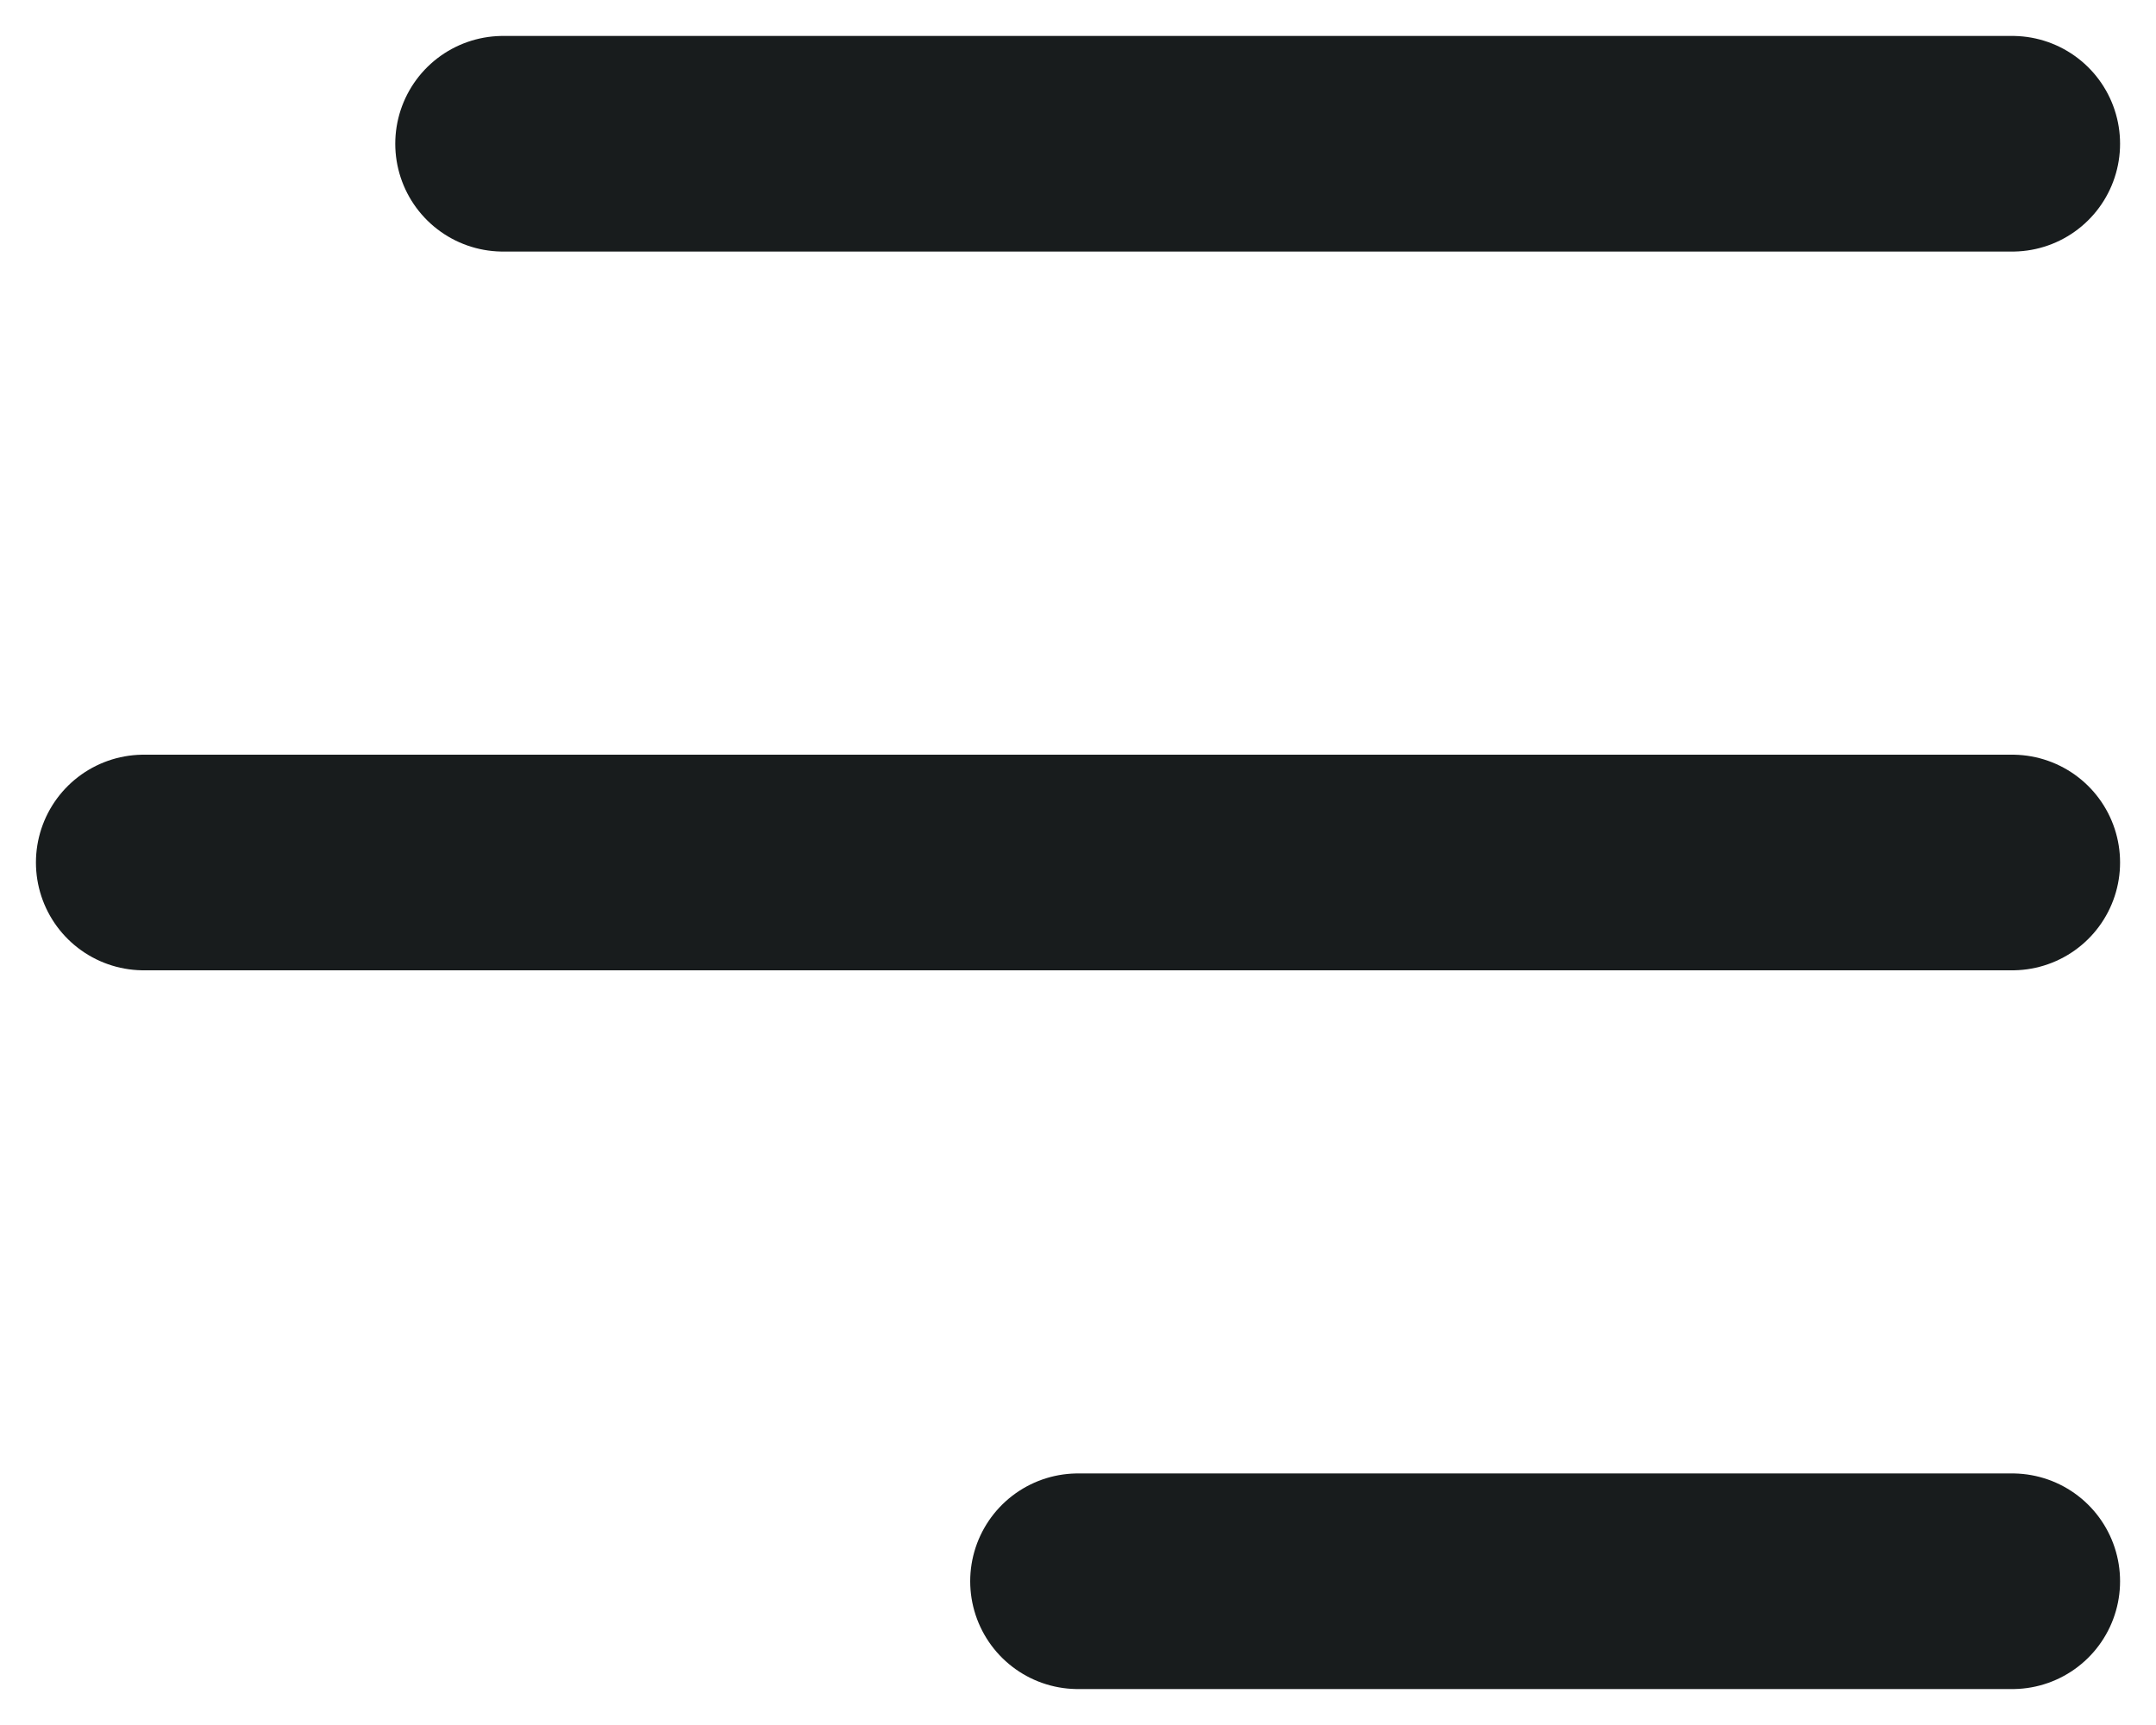
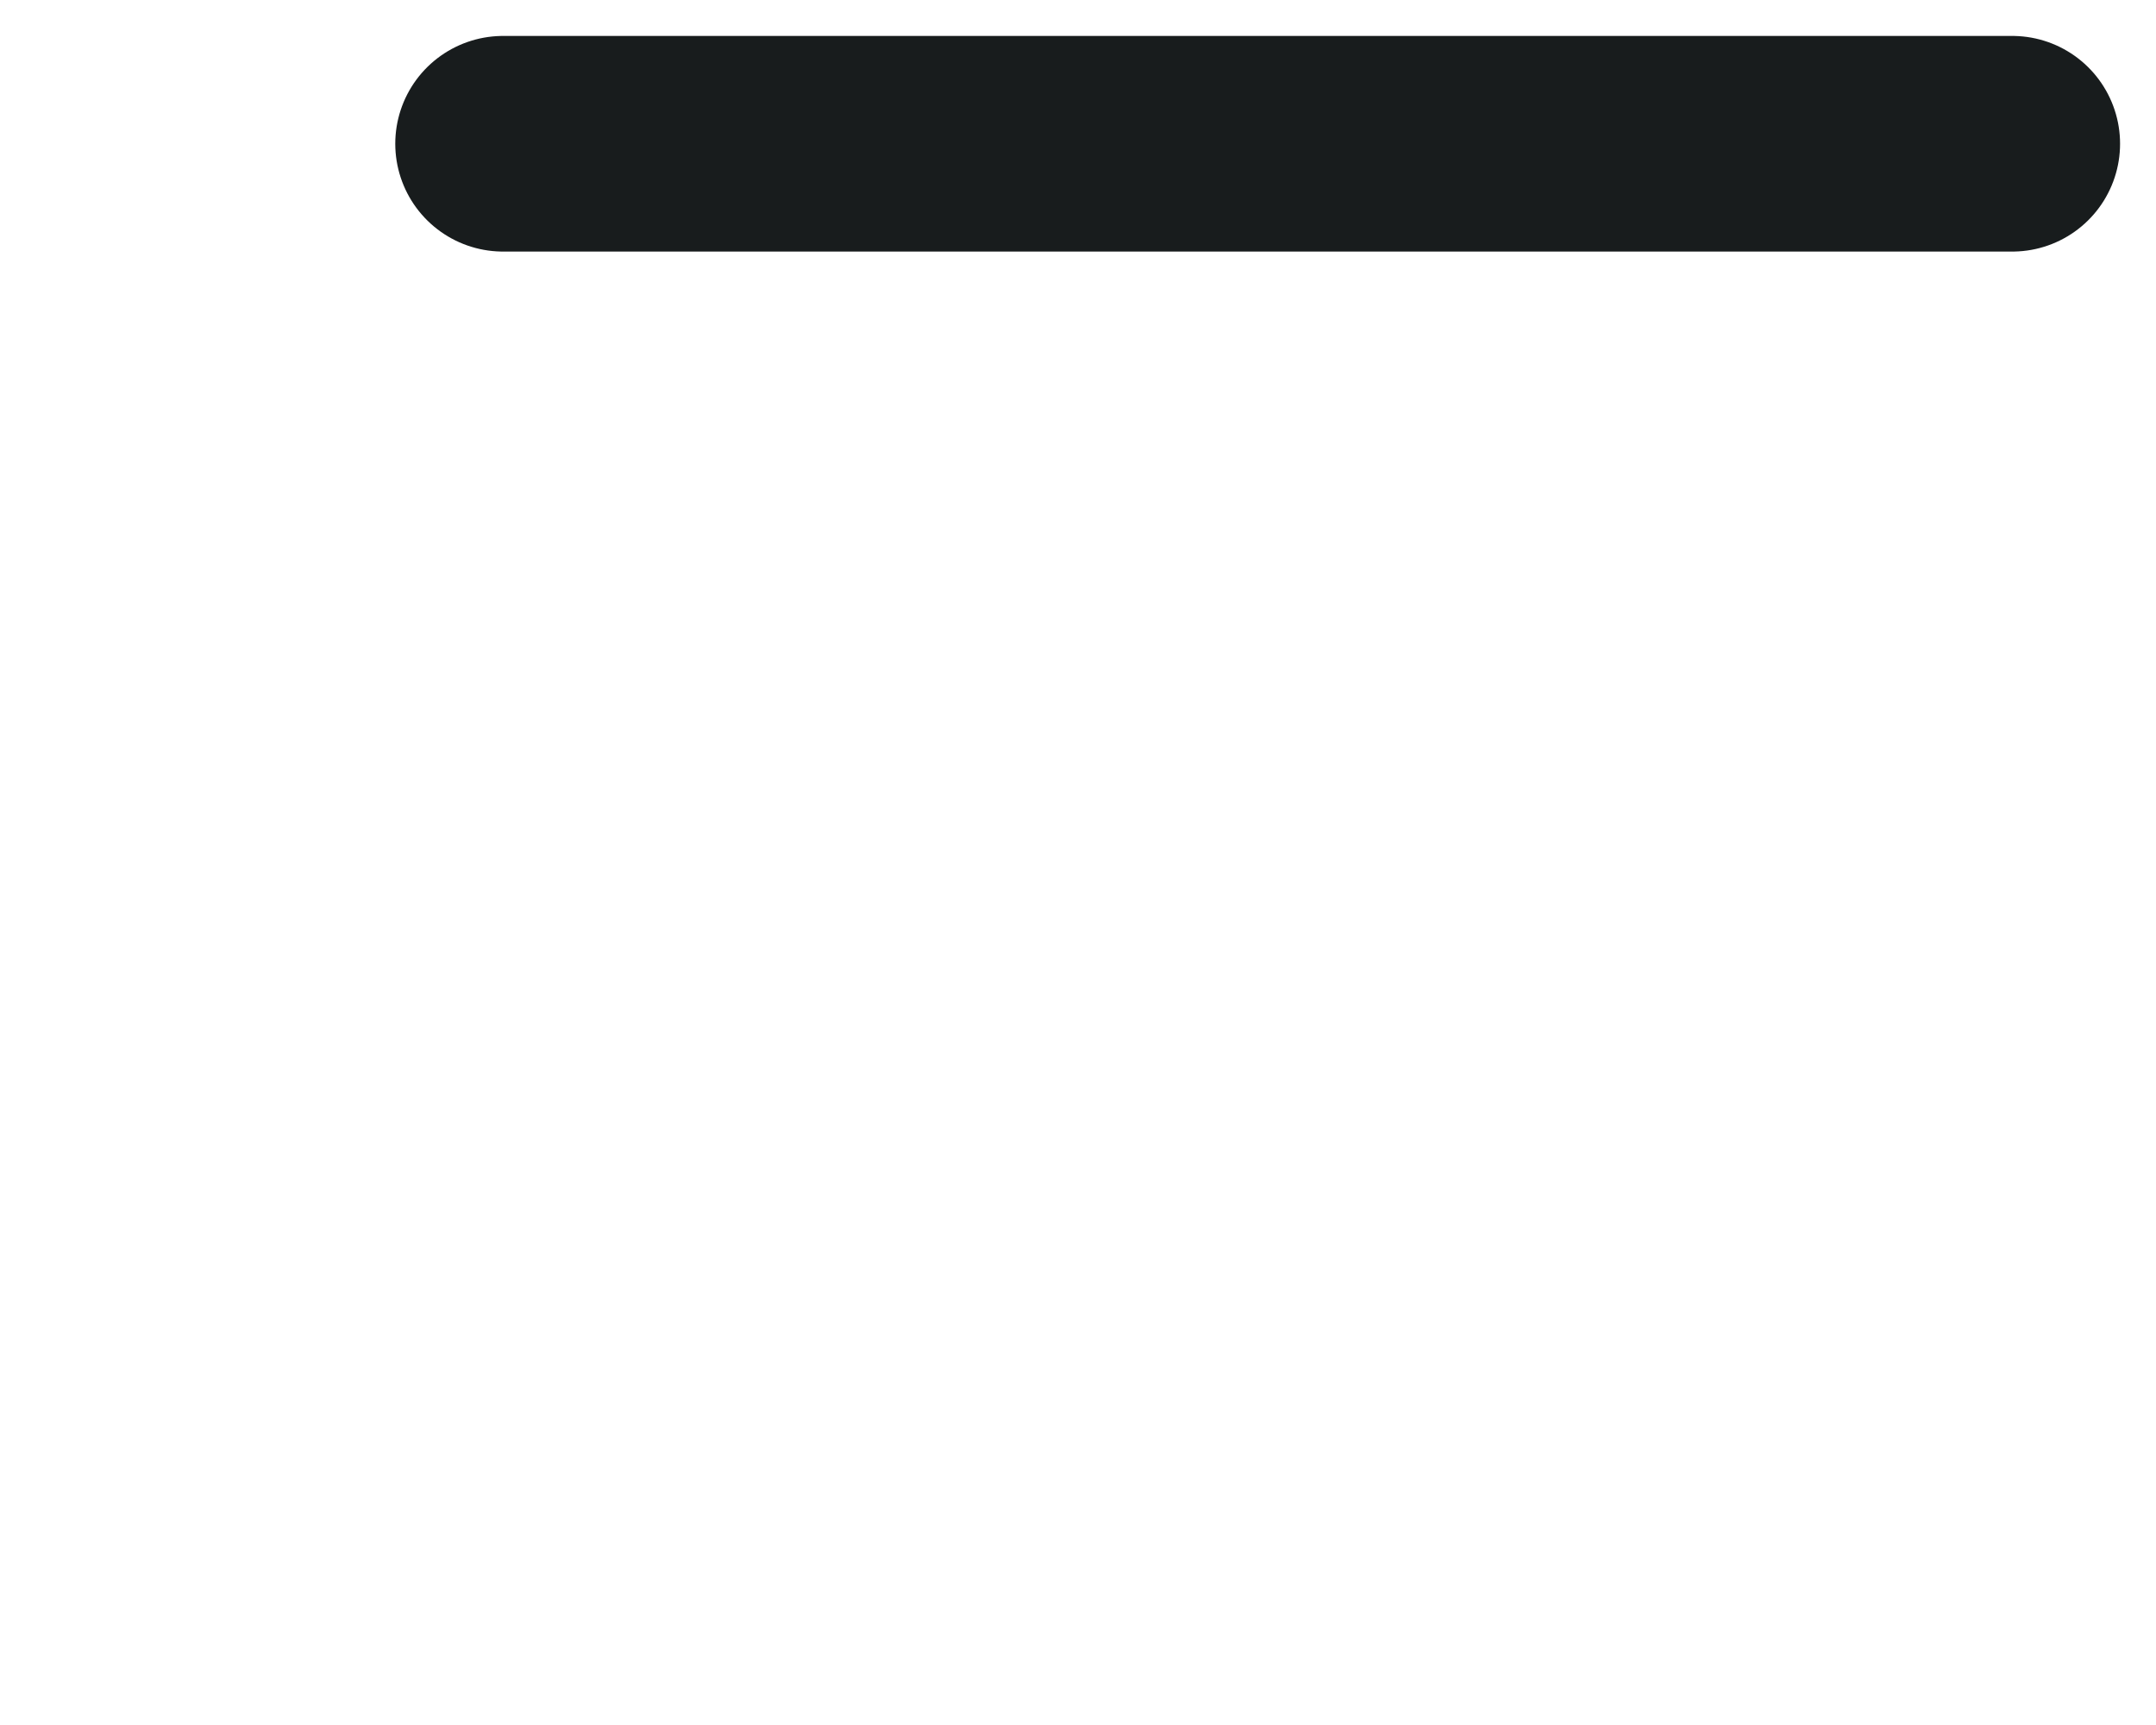
<svg xmlns="http://www.w3.org/2000/svg" height="24" viewBox="0 0 30 24" width="30">
  <g fill="none" fill-rule="evenodd" stroke="#181c1d" stroke-linecap="round" stroke-width="3">
-     <path d="m15 22h13" />
    <path d="m7 2h21" />
-     <path d="m2 12h26" />
  </g>
</svg>